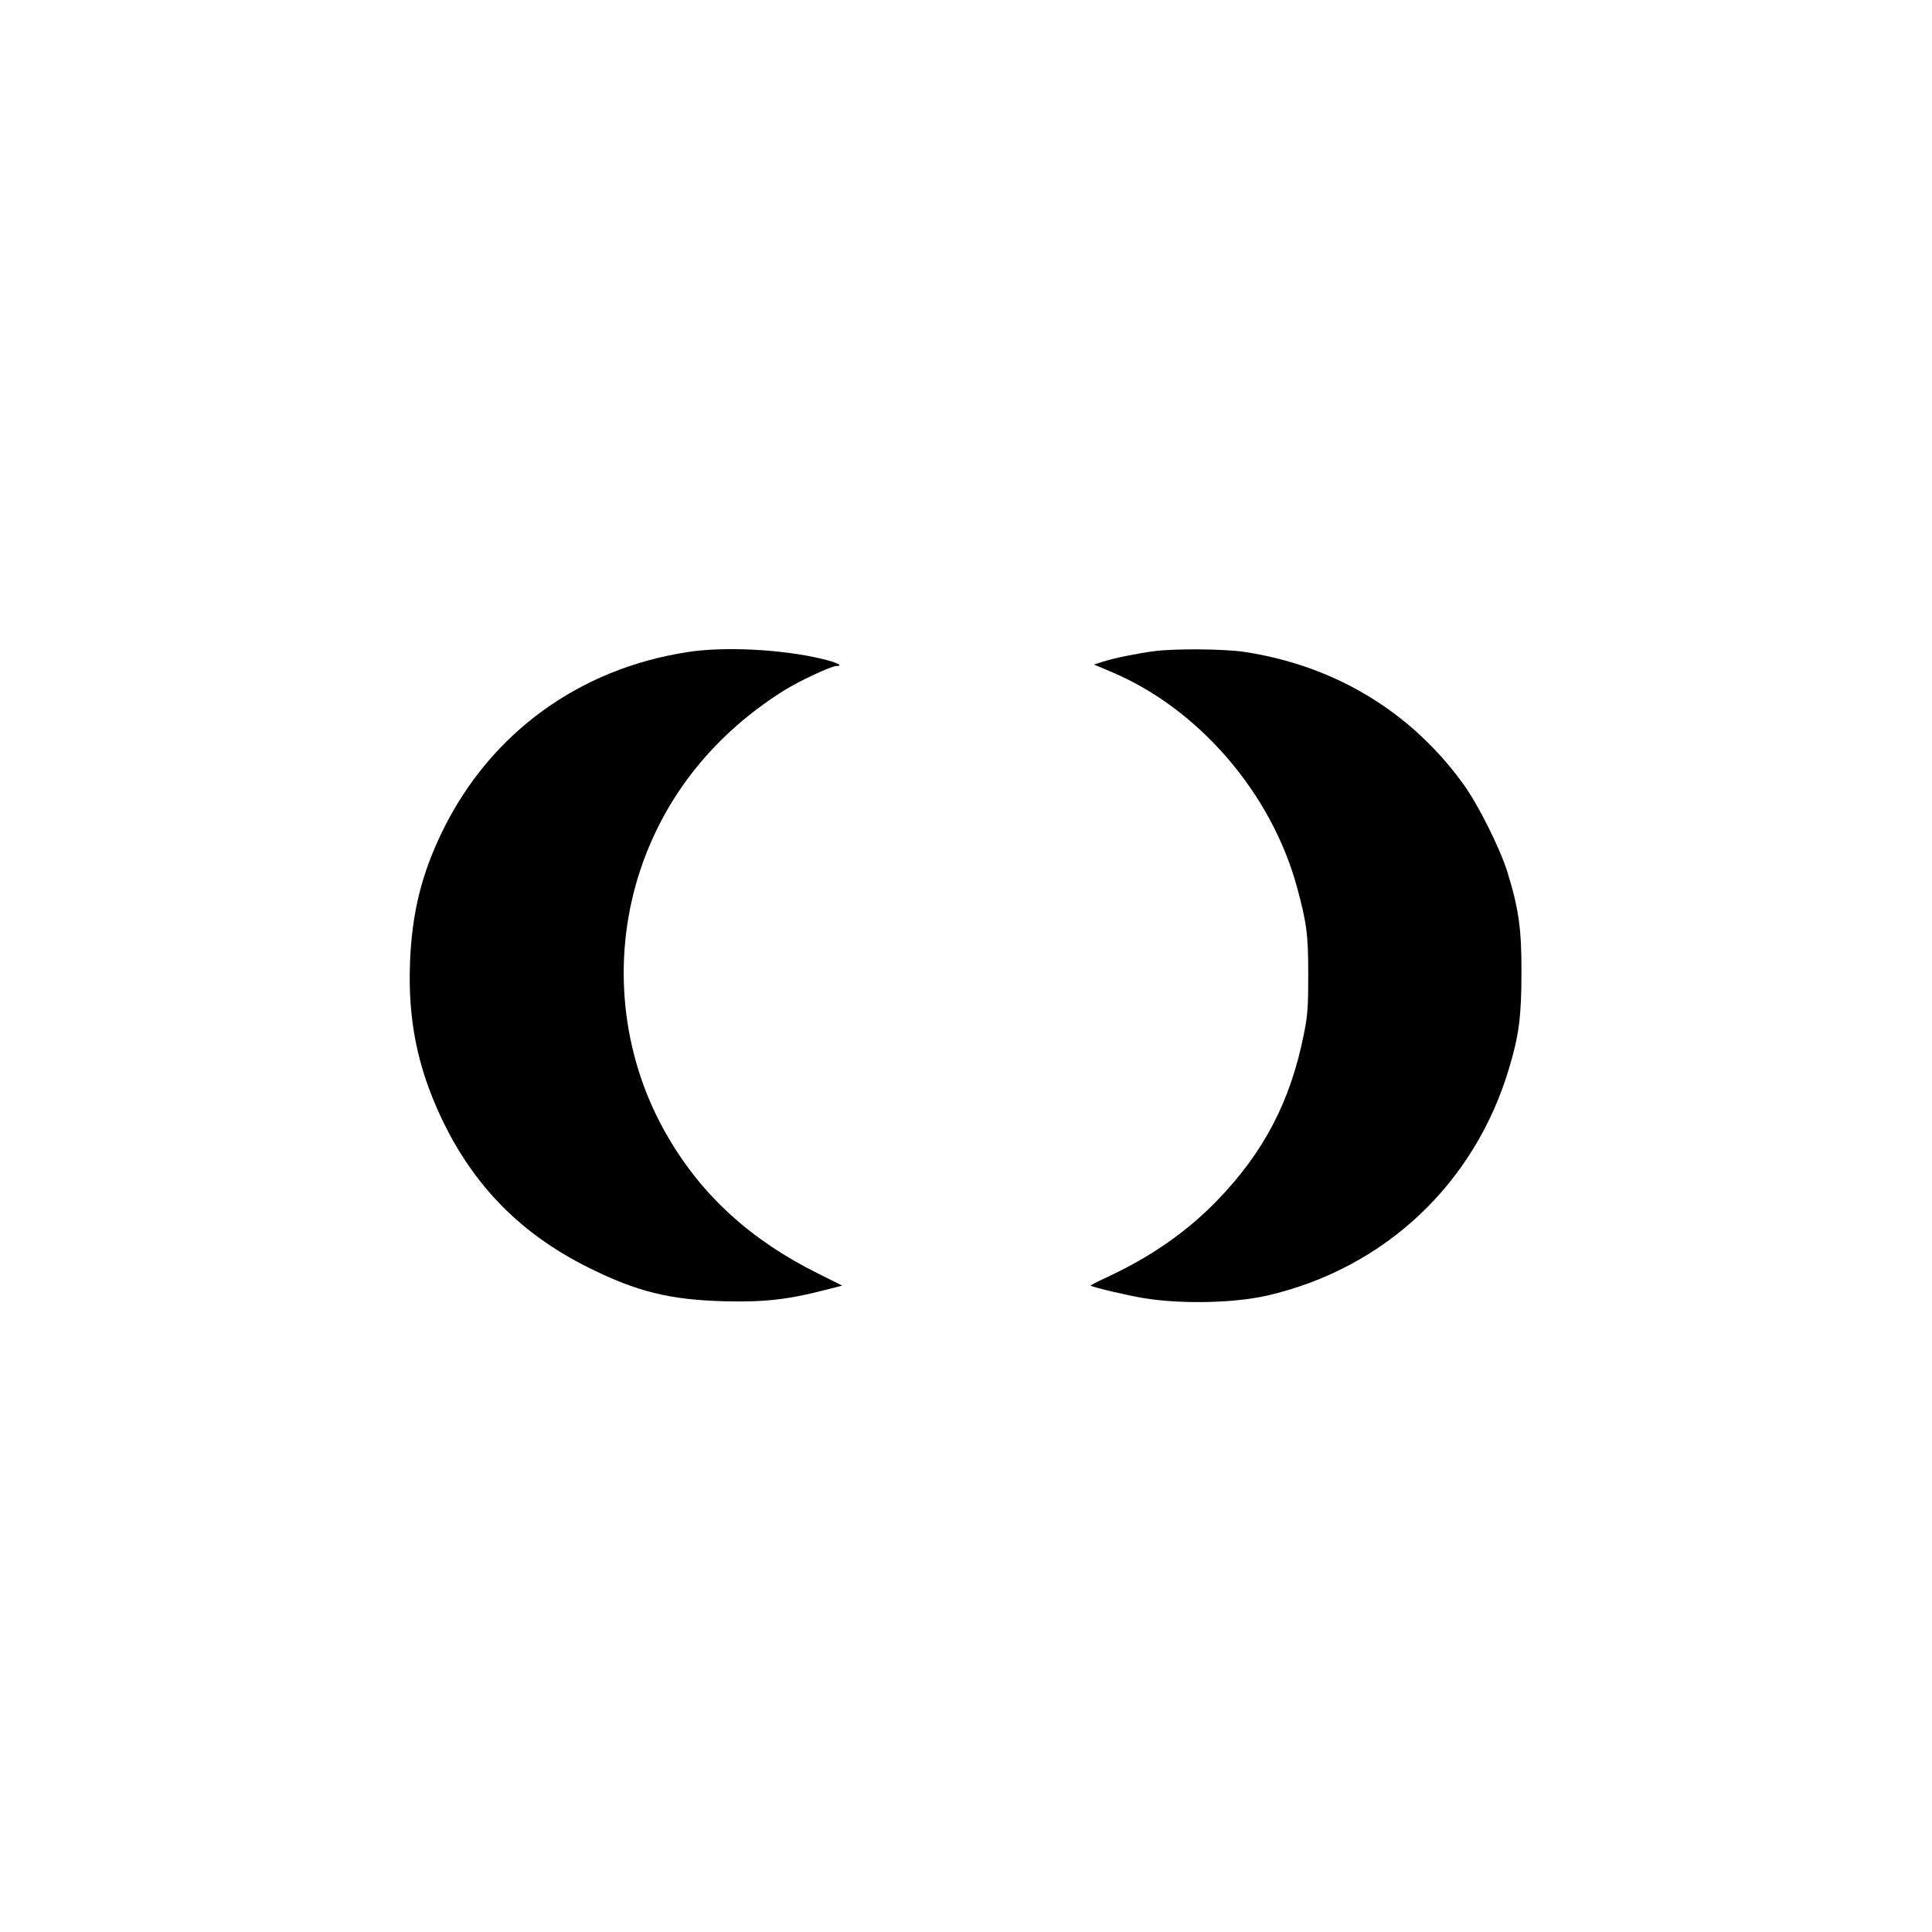
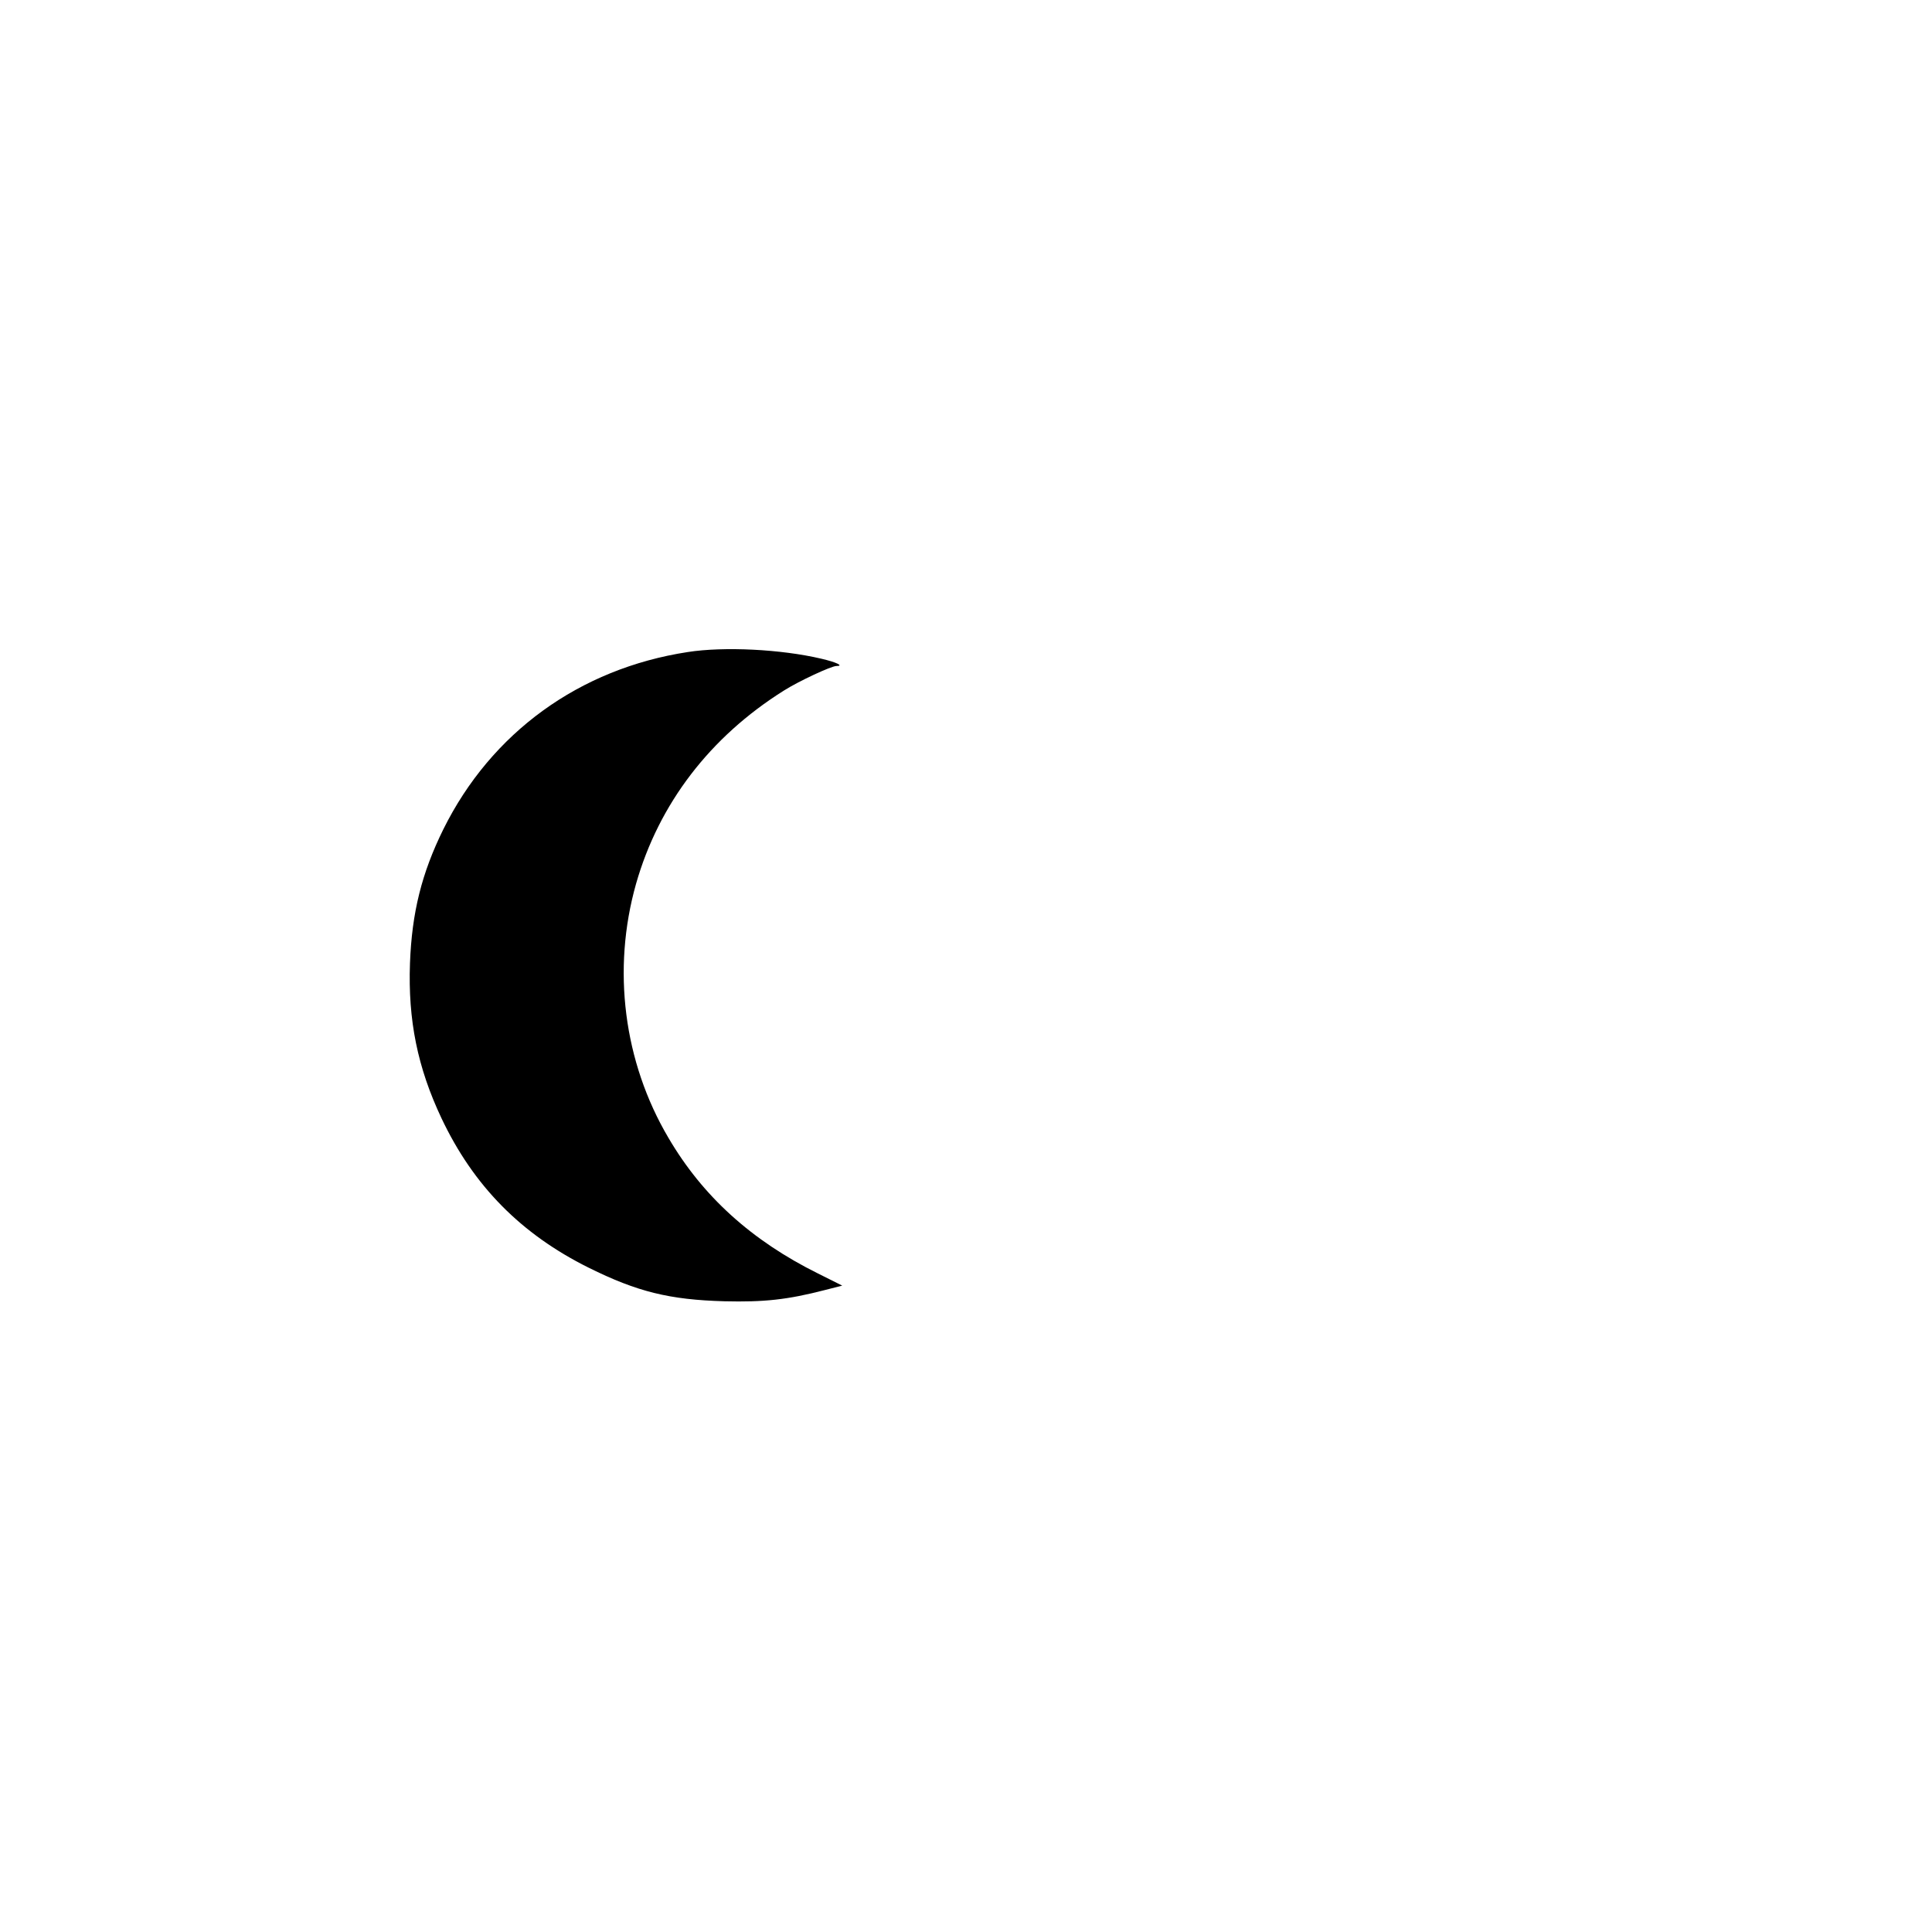
<svg xmlns="http://www.w3.org/2000/svg" version="1.0" width="1024pt" height="1024pt" viewBox="0 0 1024 1024" preserveAspectRatio="xMidYMid meet">
  <g transform="translate(0,1024) scale(0.1,-0.1)" fill="#000000" stroke="none">
    <path d="M3645 6784 c-574 -88 -1041 -427 -1295 -939 -115 -233 -167 -442 -177 -710 -11 -302 40 -553 167 -822 170 -359 422 -614 780 -792 258 -128 429 -170 720 -178 210 -5 333 8 534 60 l90 23 -128 64 c-353 175 -612 410 -793 719 -238 403 -300 893 -172 1346 121 425 392 779 784 1025 79 50 251 130 278 130 42 0 1 20 -81 39 -213 50 -515 65 -707 35z" />
-     <path d="M6120 6789 c-92 -12 -216 -37 -274 -56 l-48 -15 92 -39 c462 -194 848 -641 984 -1140 52 -191 60 -252 60 -464 0 -169 -3 -218 -23 -315 -71 -357 -212 -627 -461 -884 -162 -167 -353 -299 -586 -407 -48 -22 -85 -41 -83 -43 7 -8 203 -54 279 -66 200 -33 478 -27 655 13 623 143 1102 593 1284 1207 52 173 65 275 65 505 1 232 -15 341 -75 535 -41 129 -154 355 -233 464 -277 384 -683 629 -1162 701 -107 16 -364 18 -474 4z" />
  </g>
</svg>